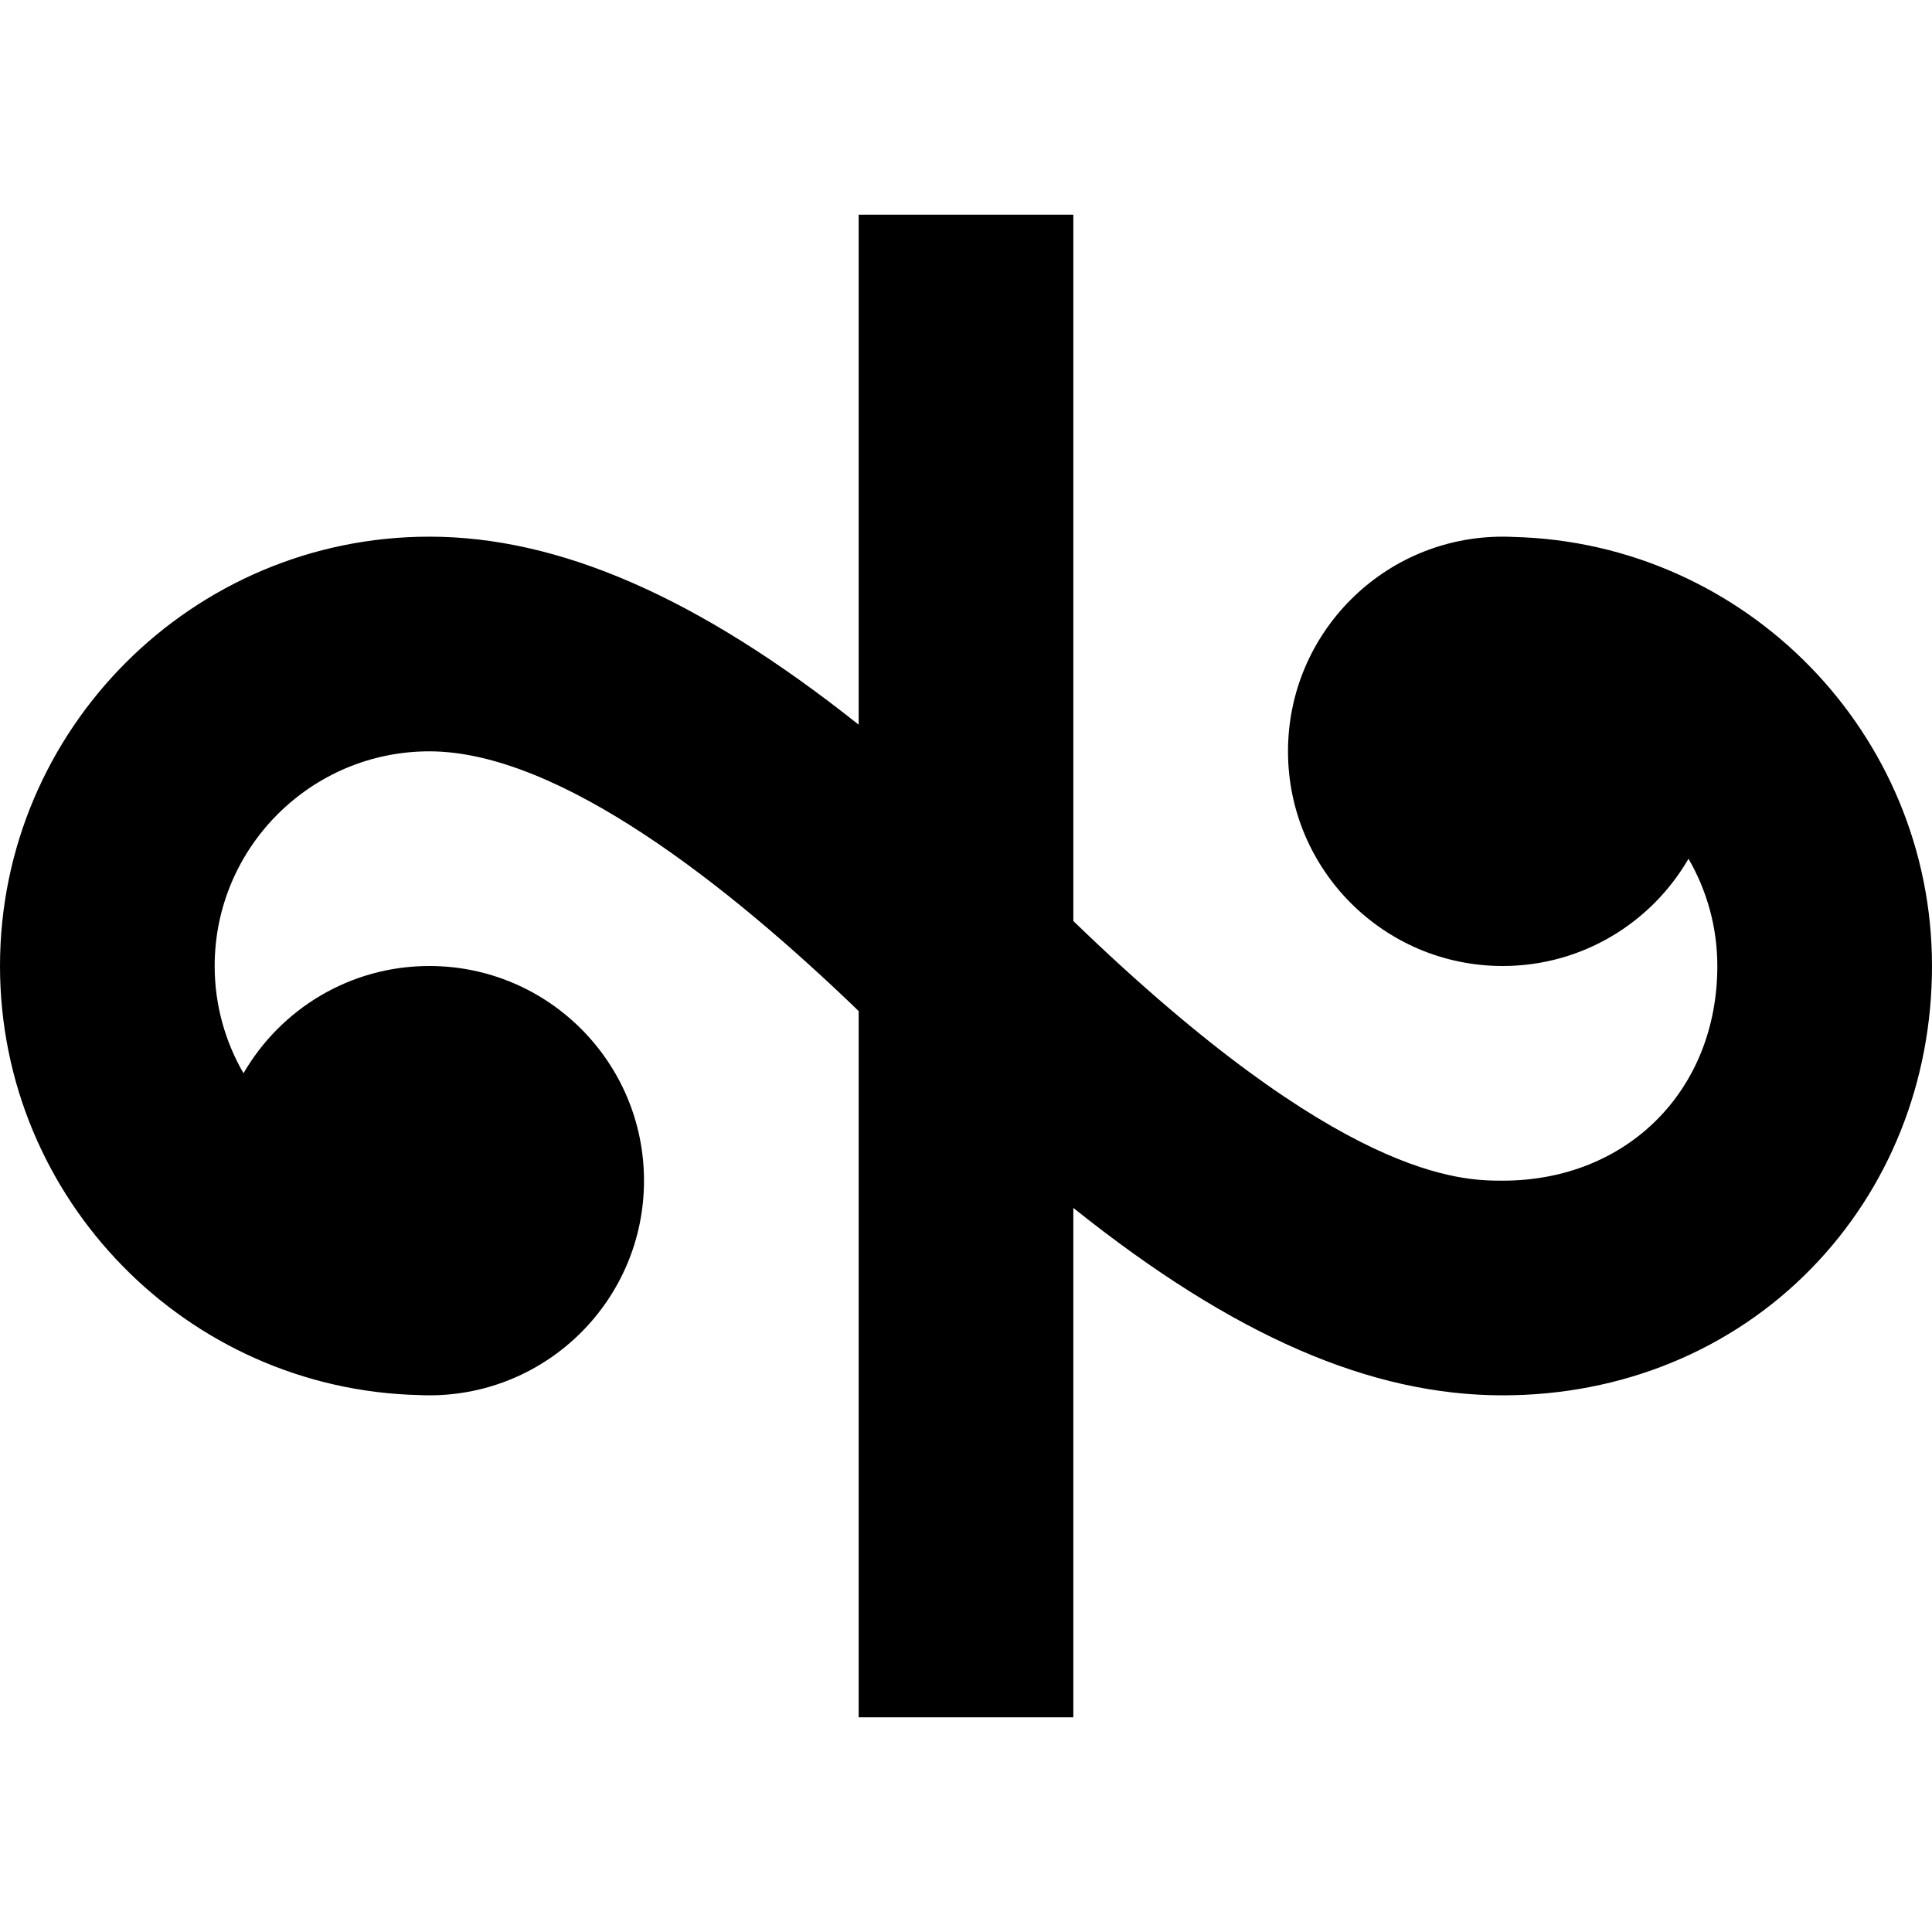
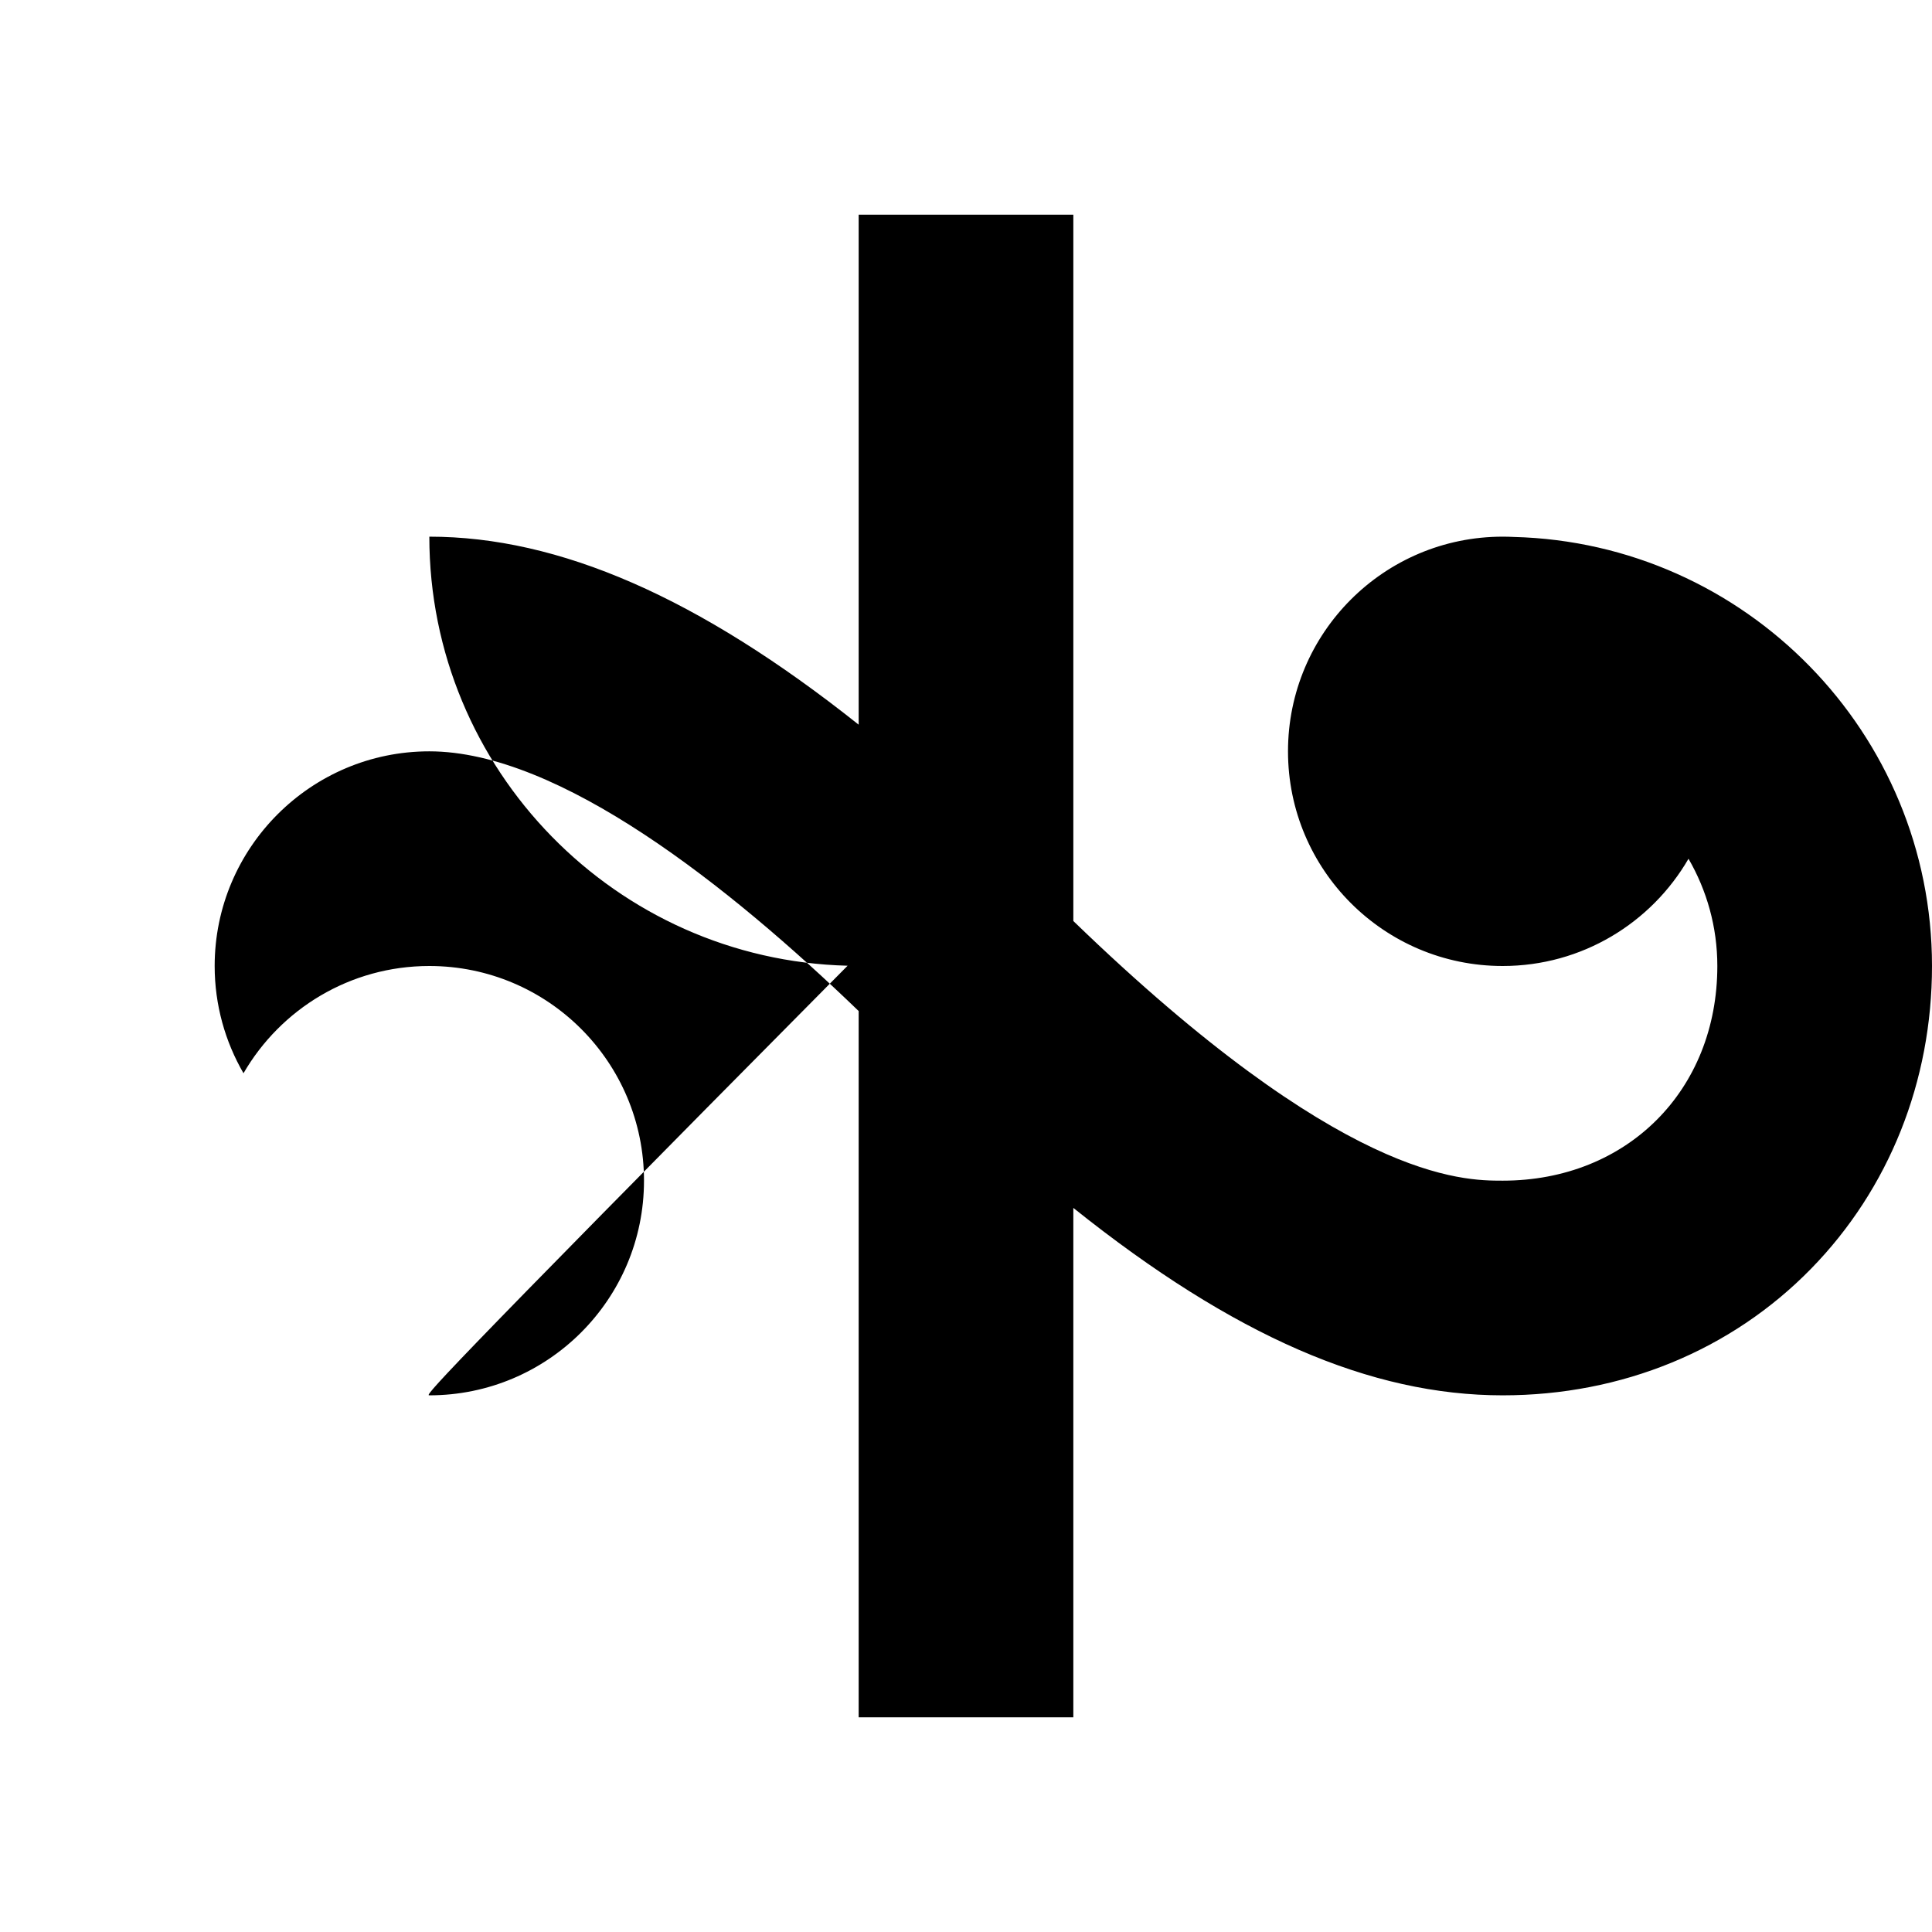
<svg xmlns="http://www.w3.org/2000/svg" version="1.1" id="Capa_1" x="0px" y="0px" viewBox="0 0 270 270" style="enable-background:new 0 0 270 270;" xml:space="preserve">
-   <path id="XMLID_900_" d="M211.546,75.039C211.034,75.014,210.519,75,210,75c-16.568,0-30,13.432-30,30s13.432,30,30,30  c11.098,0,20.781-6.031,25.971-14.989C238.527,124.425,240,129.542,240,135c0,17.383-12.617,30-30,30  c-5.666,0-22.487-0.007-60-36.287V30h-30v71.275C97.604,83.463,78.128,75,60,75c-33.084,0-60,26.916-60,60  c0,32.565,26.084,59.135,58.454,59.961C58.966,194.986,59.481,195,60,195c16.568,0,30-13.432,30-30s-13.432-30-30-30  c-11.098,0-20.781,6.031-25.971,14.989C31.473,145.575,30,140.458,30,135c0-16.542,13.458-30,30-30  c18.153,0,41.885,18.825,60,36.295V240h30v-71.193C172.429,186.75,191.584,195,210,195c16.643,0,31.95-6.284,43.102-17.696  C263.999,166.154,270,151.131,270,135C270,102.435,243.916,75.865,211.546,75.039z" />
+   <path id="XMLID_900_" d="M211.546,75.039C211.034,75.014,210.519,75,210,75c-16.568,0-30,13.432-30,30s13.432,30,30,30  c11.098,0,20.781-6.031,25.971-14.989C238.527,124.425,240,129.542,240,135c0,17.383-12.617,30-30,30  c-5.666,0-22.487-0.007-60-36.287V30h-30v71.275C97.604,83.463,78.128,75,60,75c0,32.565,26.084,59.135,58.454,59.961C58.966,194.986,59.481,195,60,195c16.568,0,30-13.432,30-30s-13.432-30-30-30  c-11.098,0-20.781,6.031-25.971,14.989C31.473,145.575,30,140.458,30,135c0-16.542,13.458-30,30-30  c18.153,0,41.885,18.825,60,36.295V240h30v-71.193C172.429,186.75,191.584,195,210,195c16.643,0,31.95-6.284,43.102-17.696  C263.999,166.154,270,151.131,270,135C270,102.435,243.916,75.865,211.546,75.039z" />
  <g>
</g>
  <g>
</g>
  <g>
</g>
  <g>
</g>
  <g>
</g>
  <g>
</g>
  <g>
</g>
  <g>
</g>
  <g>
</g>
  <g>
</g>
  <g>
</g>
  <g>
</g>
  <g>
</g>
  <g>
</g>
  <g>
</g>
</svg>